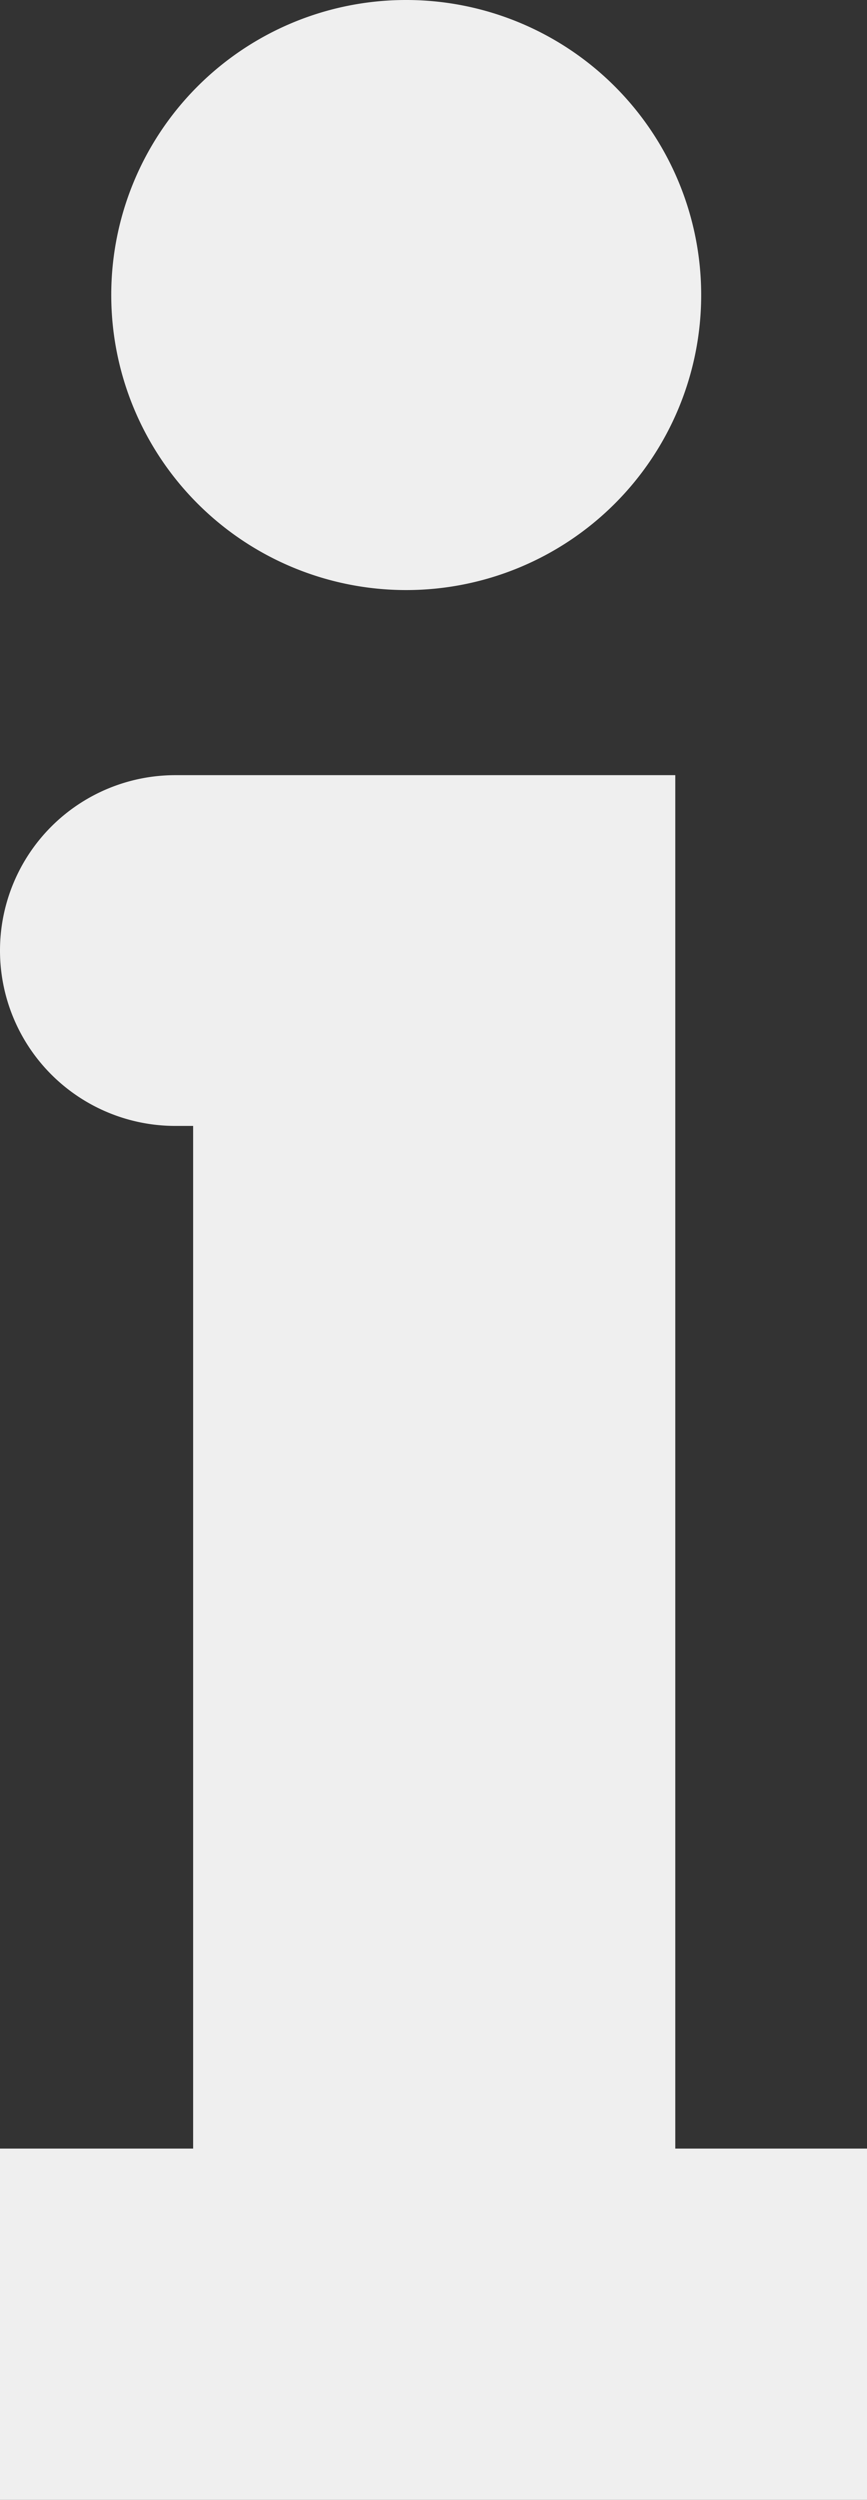
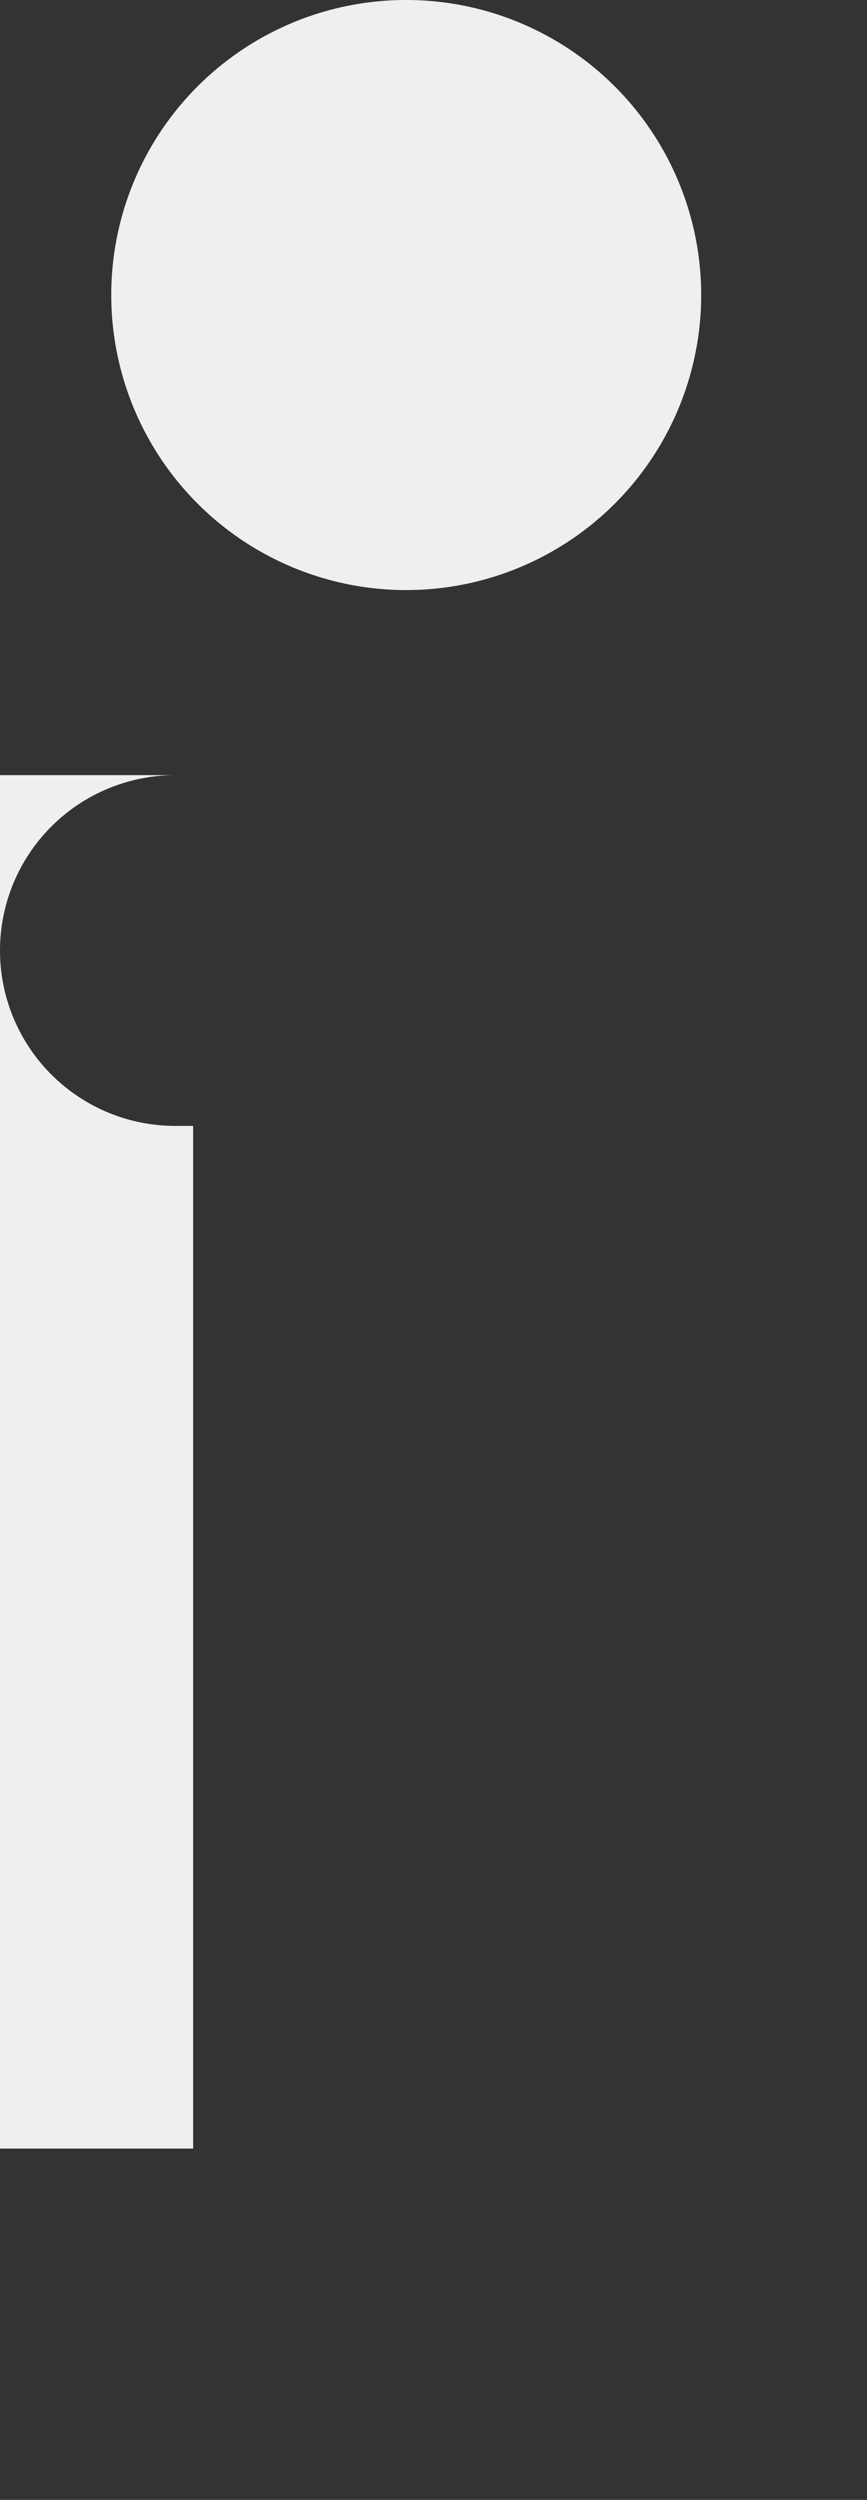
<svg xmlns="http://www.w3.org/2000/svg" width="9.741" height="28.08" viewBox="0 0 9.741 28.08">
  <rect x="0" y="0" width="9.741" height="28.08" fill="#333333" stroke="none" />
  <g id="info" transform="translate(-159.65)">
    <g id="Group_62" data-name="Group 62" transform="translate(159.65)">
-       <path id="Path_172" data-name="Path 172" d="M164.216,0A3.314,3.314,0,1,1,160.9,3.314,3.312,3.312,0,0,1,164.216,0Zm3.015,8.707H161.62a1.97,1.97,0,0,0-1.97,1.97h0a1.97,1.97,0,0,0,1.97,1.97h.2V24.134H159.65V28.08h9.741V24.134h-2.154V8.707Z" transform="translate(-159.65)" fill="#efefef" />
+       <path id="Path_172" data-name="Path 172" d="M164.216,0A3.314,3.314,0,1,1,160.9,3.314,3.312,3.312,0,0,1,164.216,0Zm3.015,8.707H161.62a1.97,1.97,0,0,0-1.97,1.97h0a1.97,1.97,0,0,0,1.97,1.97h.2V24.134H159.65V28.08V24.134h-2.154V8.707Z" transform="translate(-159.65)" fill="#efefef" />
    </g>
  </g>
</svg>